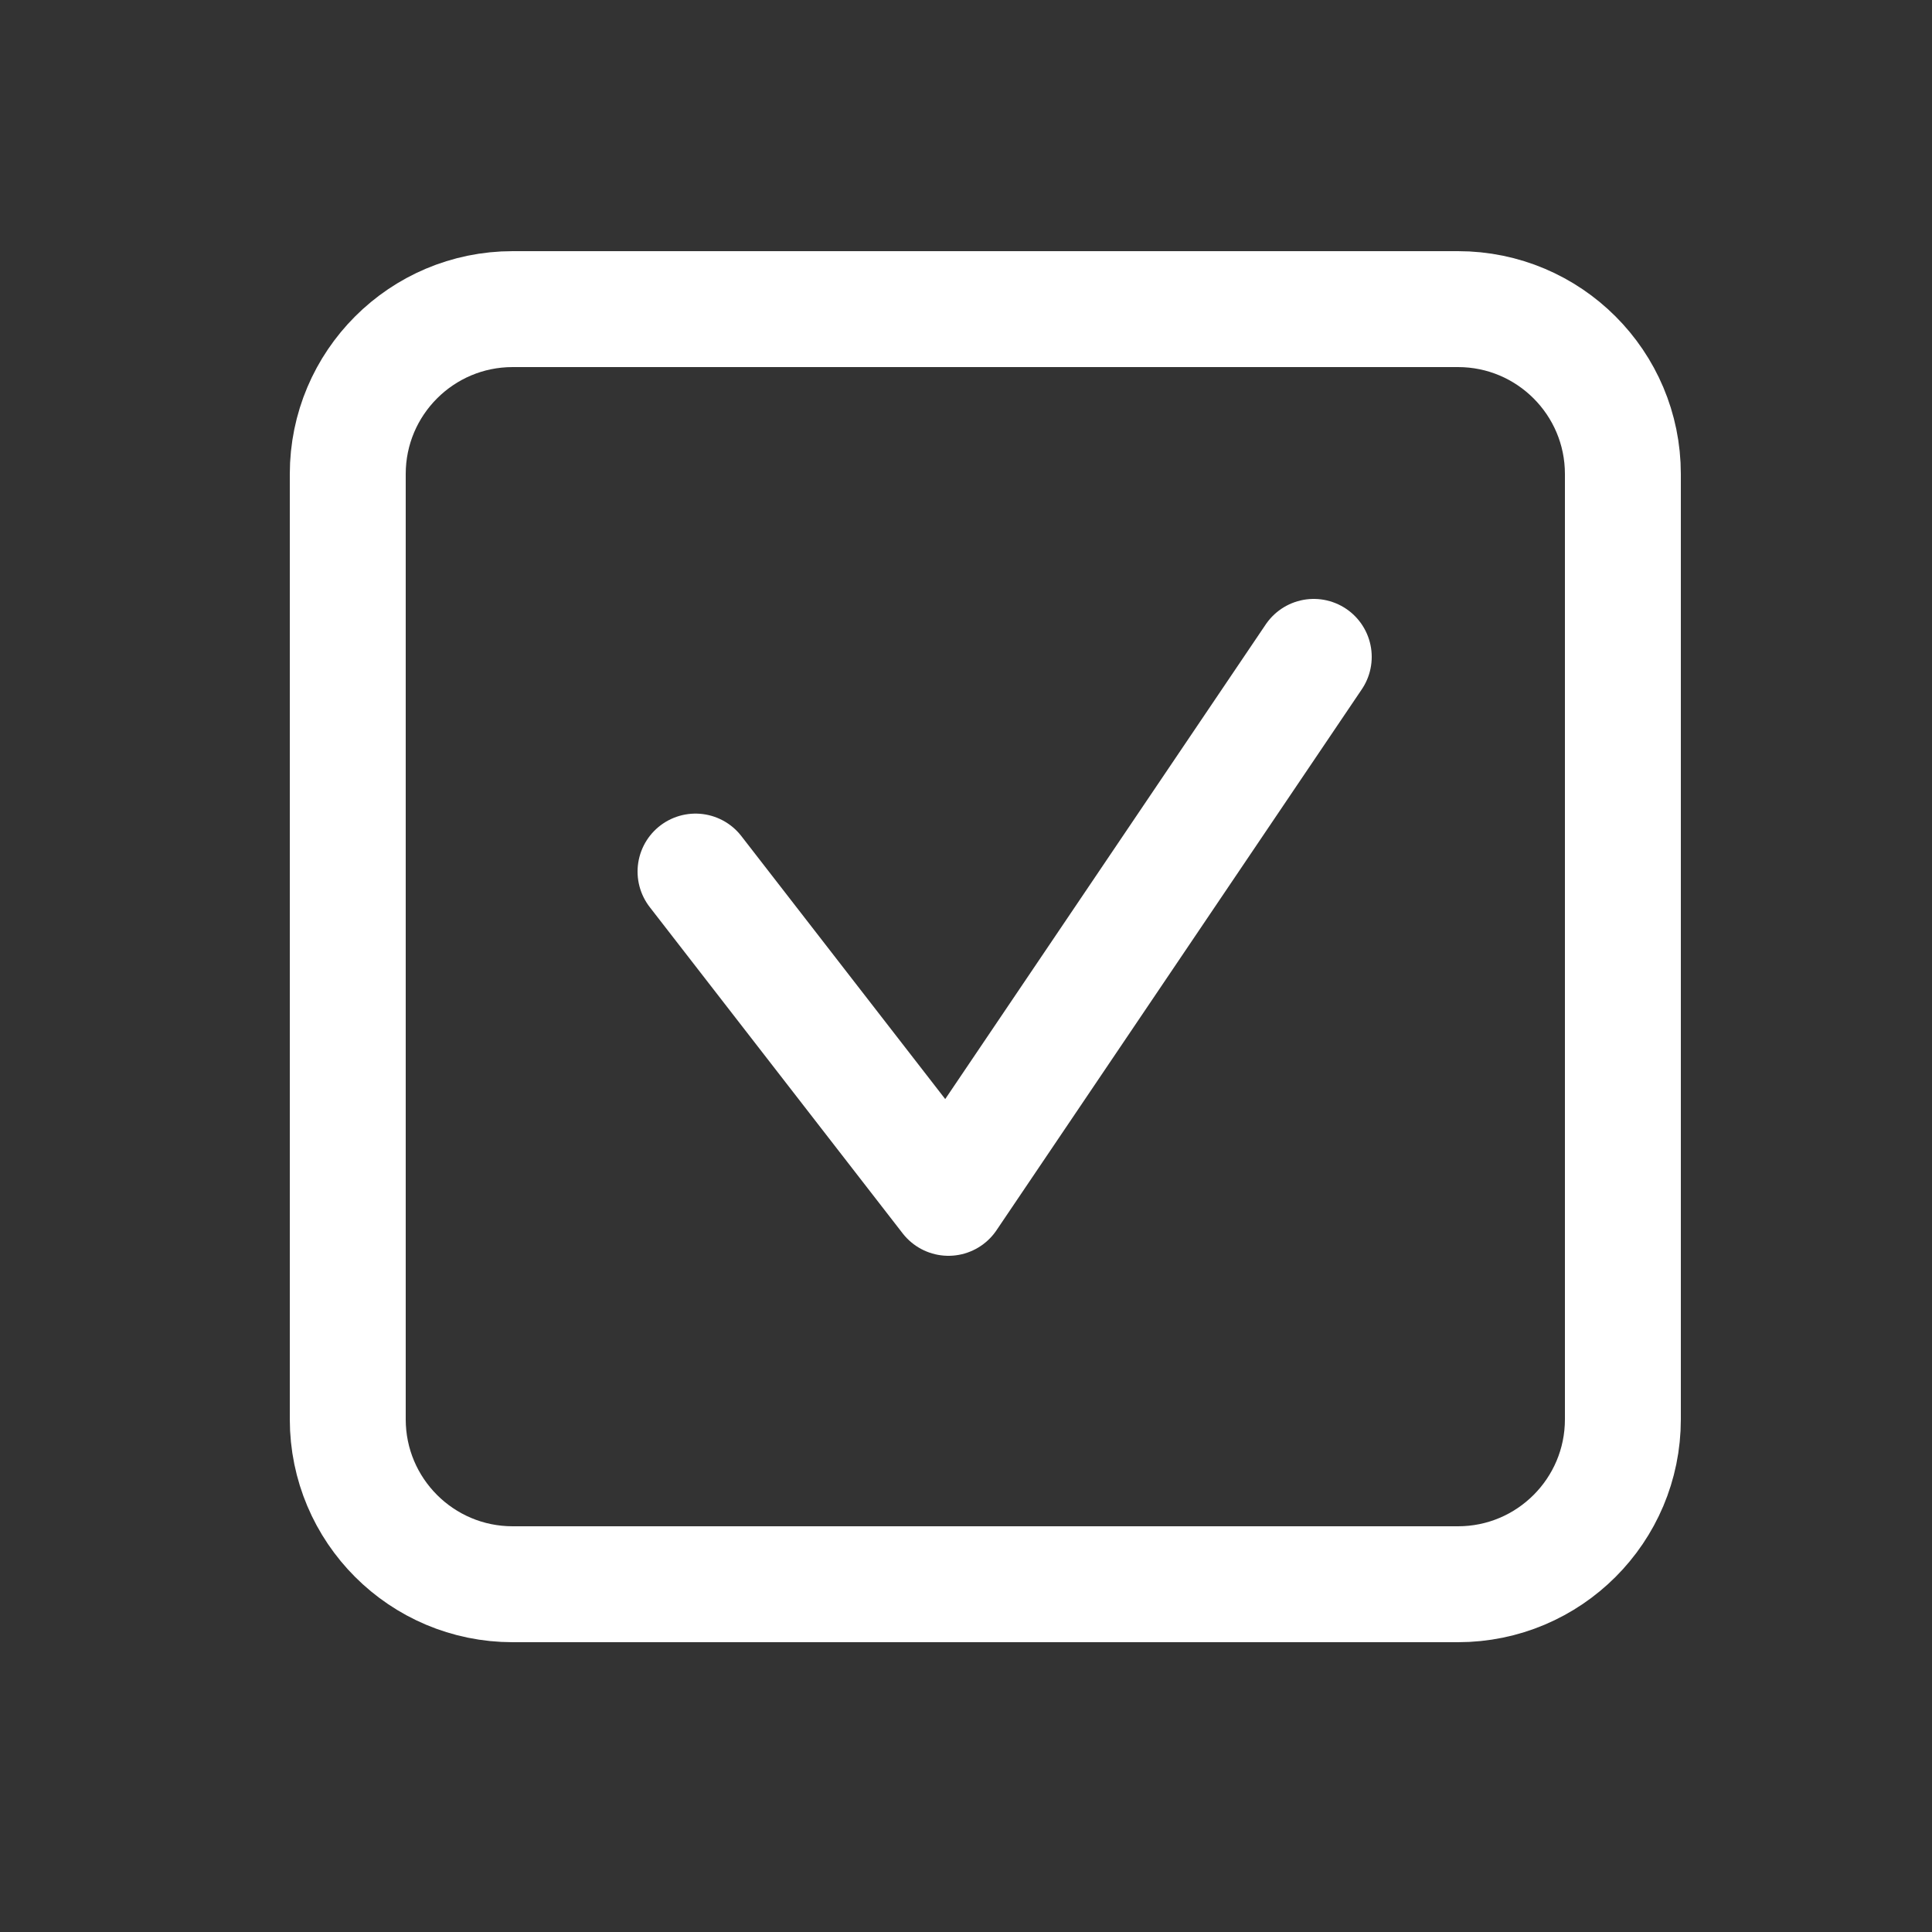
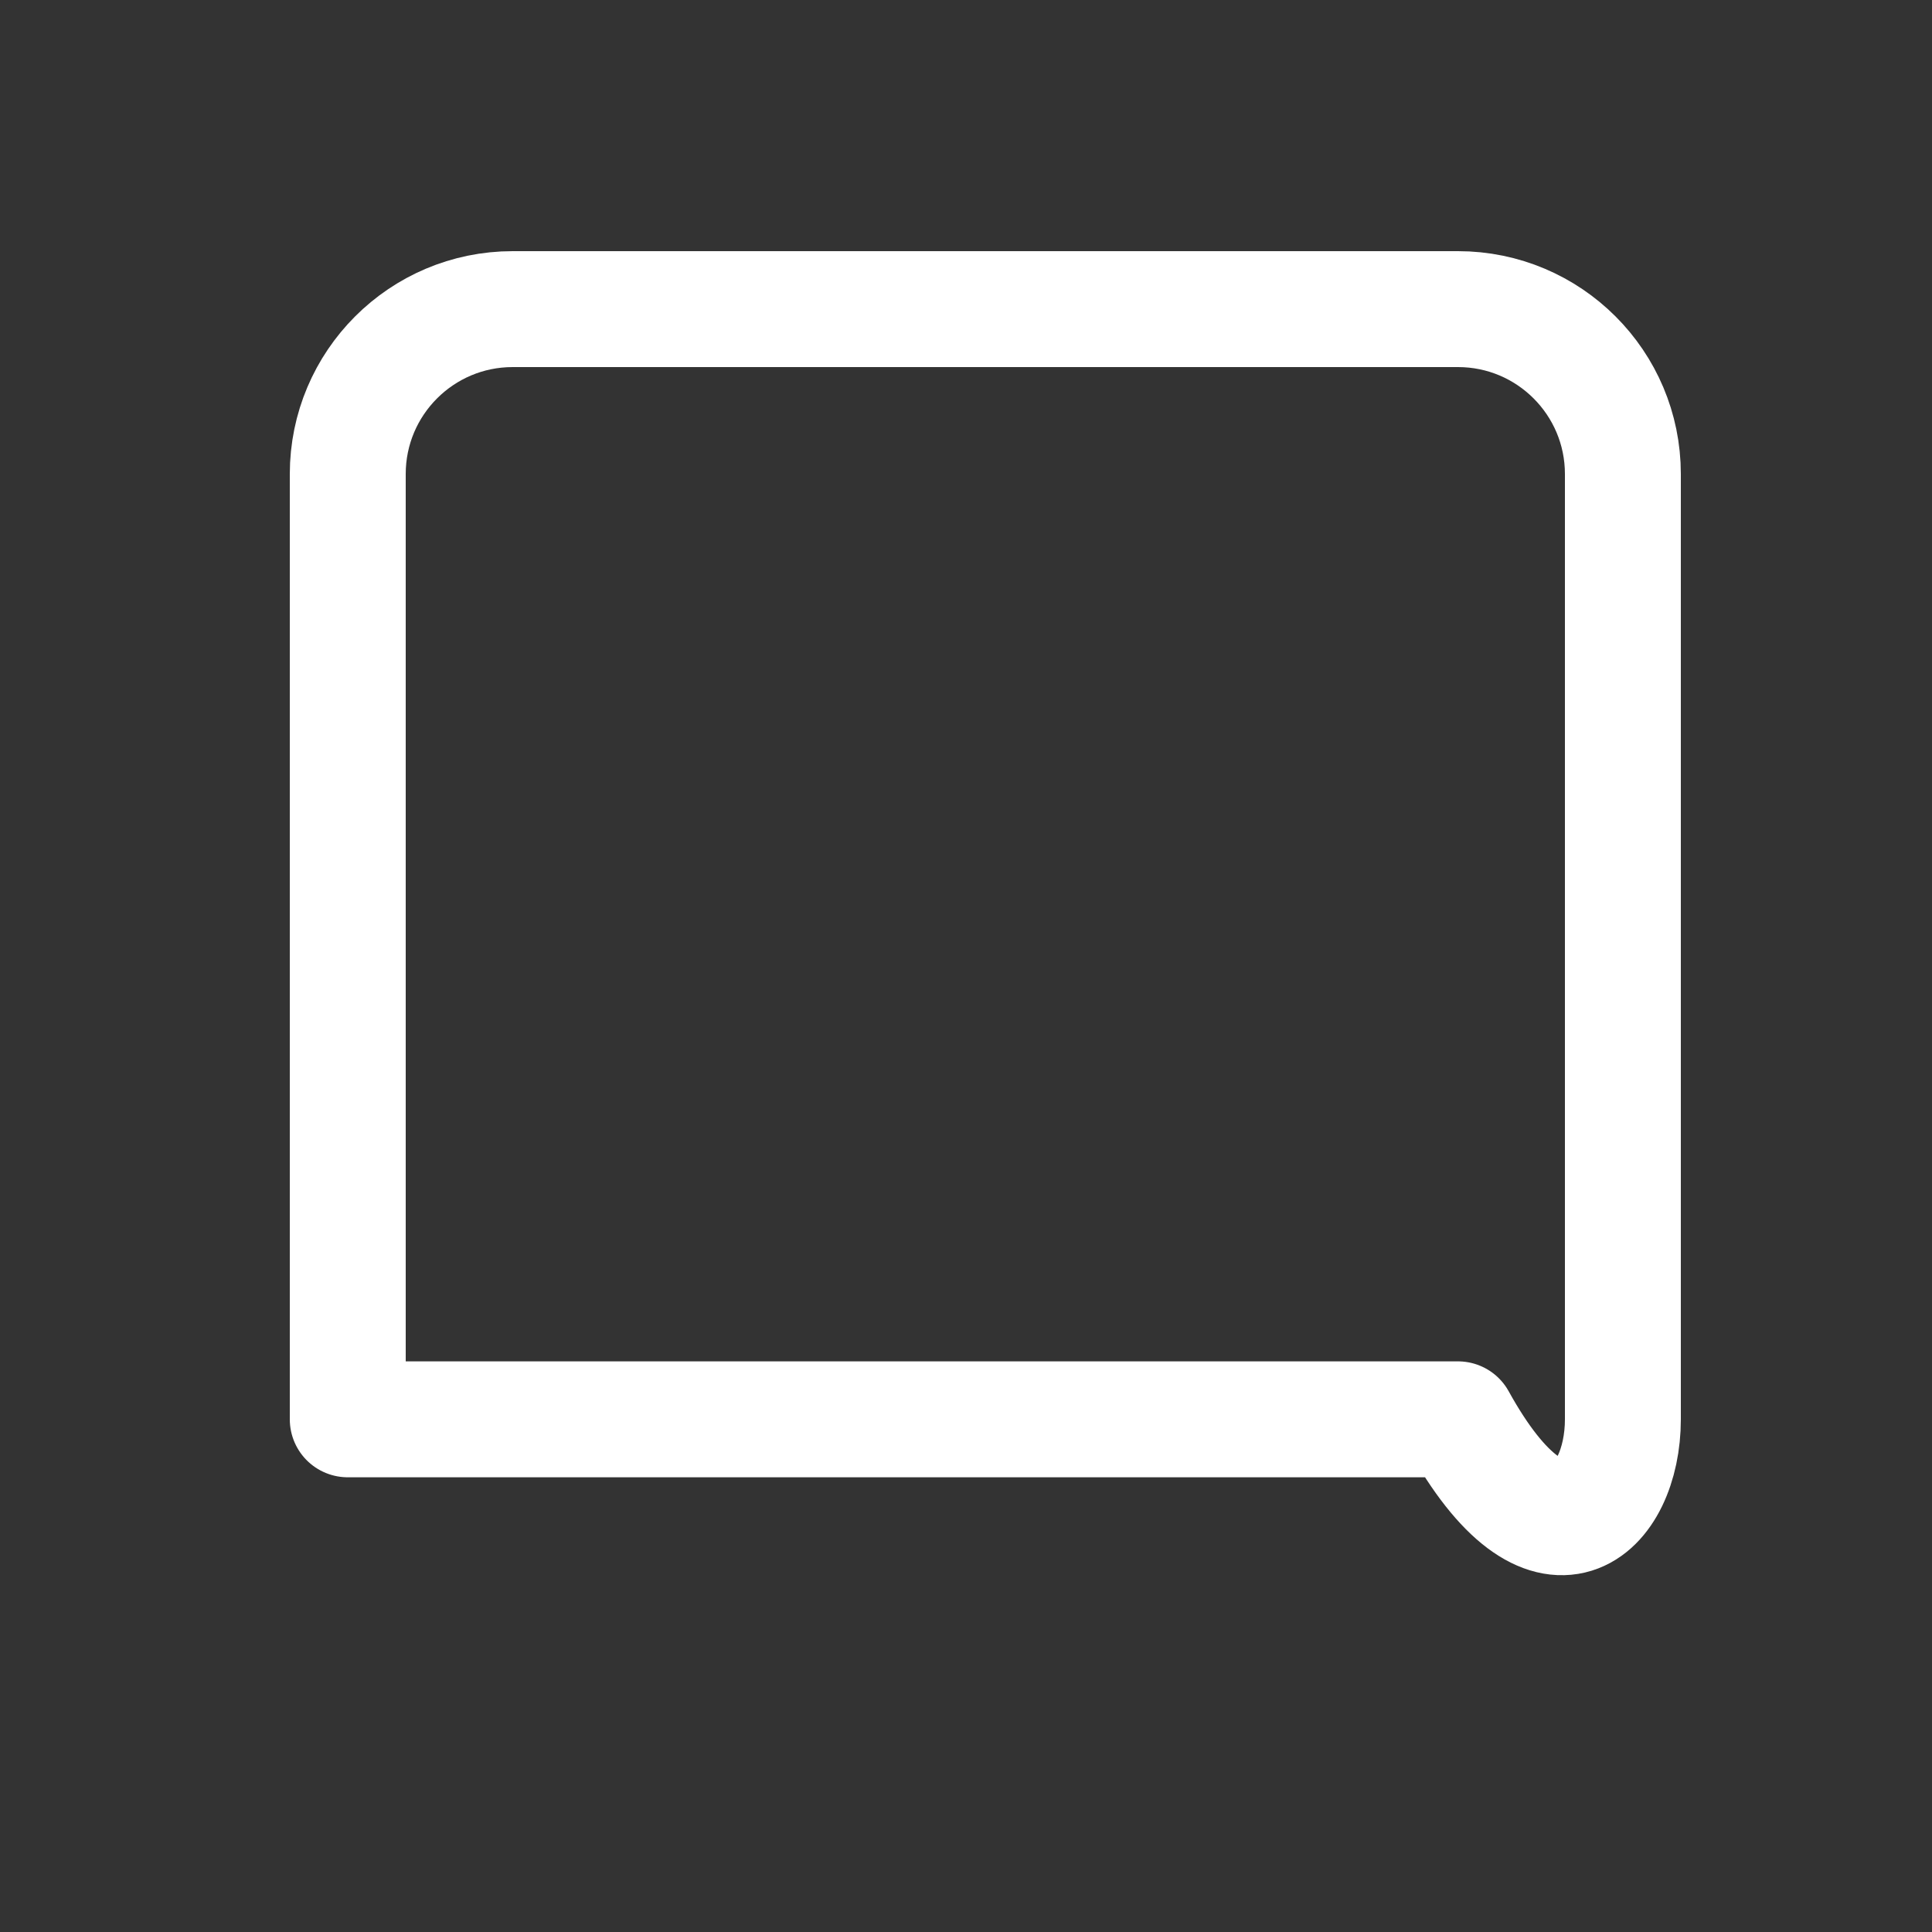
<svg xmlns="http://www.w3.org/2000/svg" width="50" height="50" viewBox="0 0 50 50" fill="none">
  <rect x="0" y="0" width="50" height="50" fill="#333333" stroke="none" />
-   <path d="M37.732 8H13.268C10.911 8 9 9.911 9 12.268V36.732C9 39.089 10.911 41 13.268 41H37.732C40.089 41 42 39.089 42 36.732V12.268C42 9.911 40.089 8 37.732 8Z" stroke="white" stroke-width="3" stroke-linecap="round" stroke-linejoin="round" />
-   <path d="M18 22.556L24.546 31L34 17" stroke="white" stroke-width="3" stroke-linecap="round" stroke-linejoin="round" />
+   <path d="M37.732 8H13.268C10.911 8 9 9.911 9 12.268V36.732H37.732C40.089 41 42 39.089 42 36.732V12.268C42 9.911 40.089 8 37.732 8Z" stroke="white" stroke-width="3" stroke-linecap="round" stroke-linejoin="round" />
</svg>